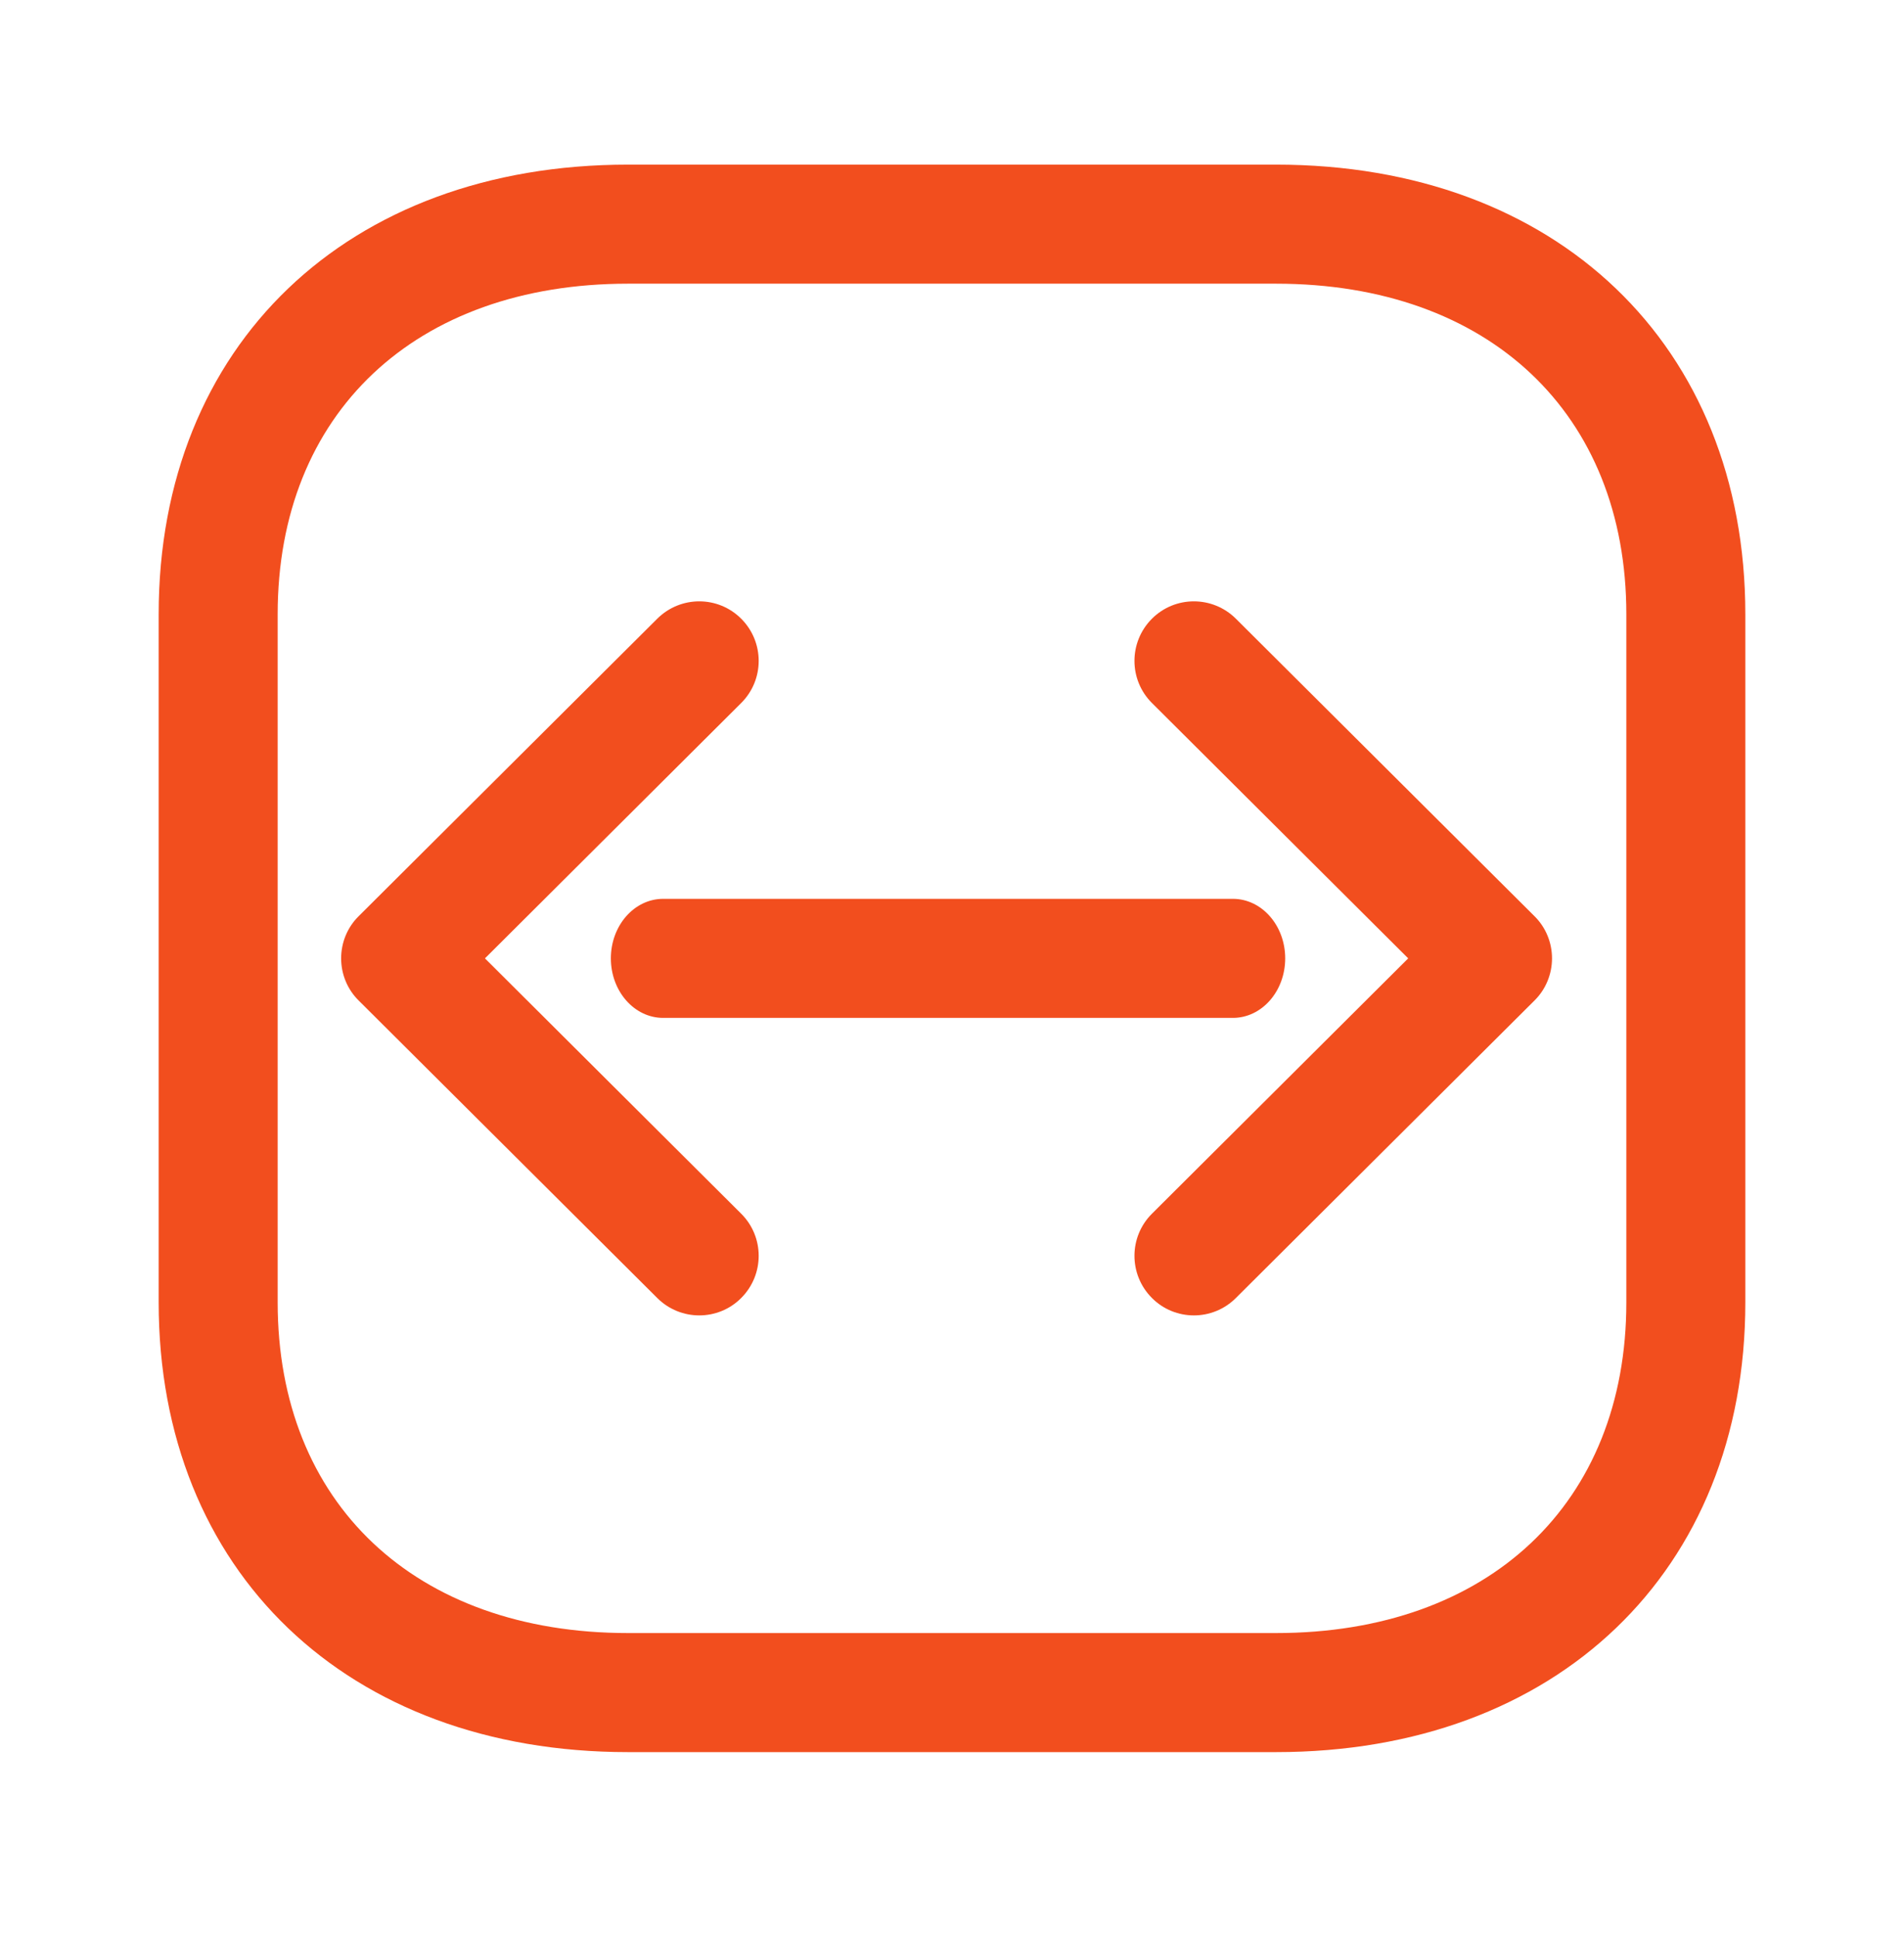
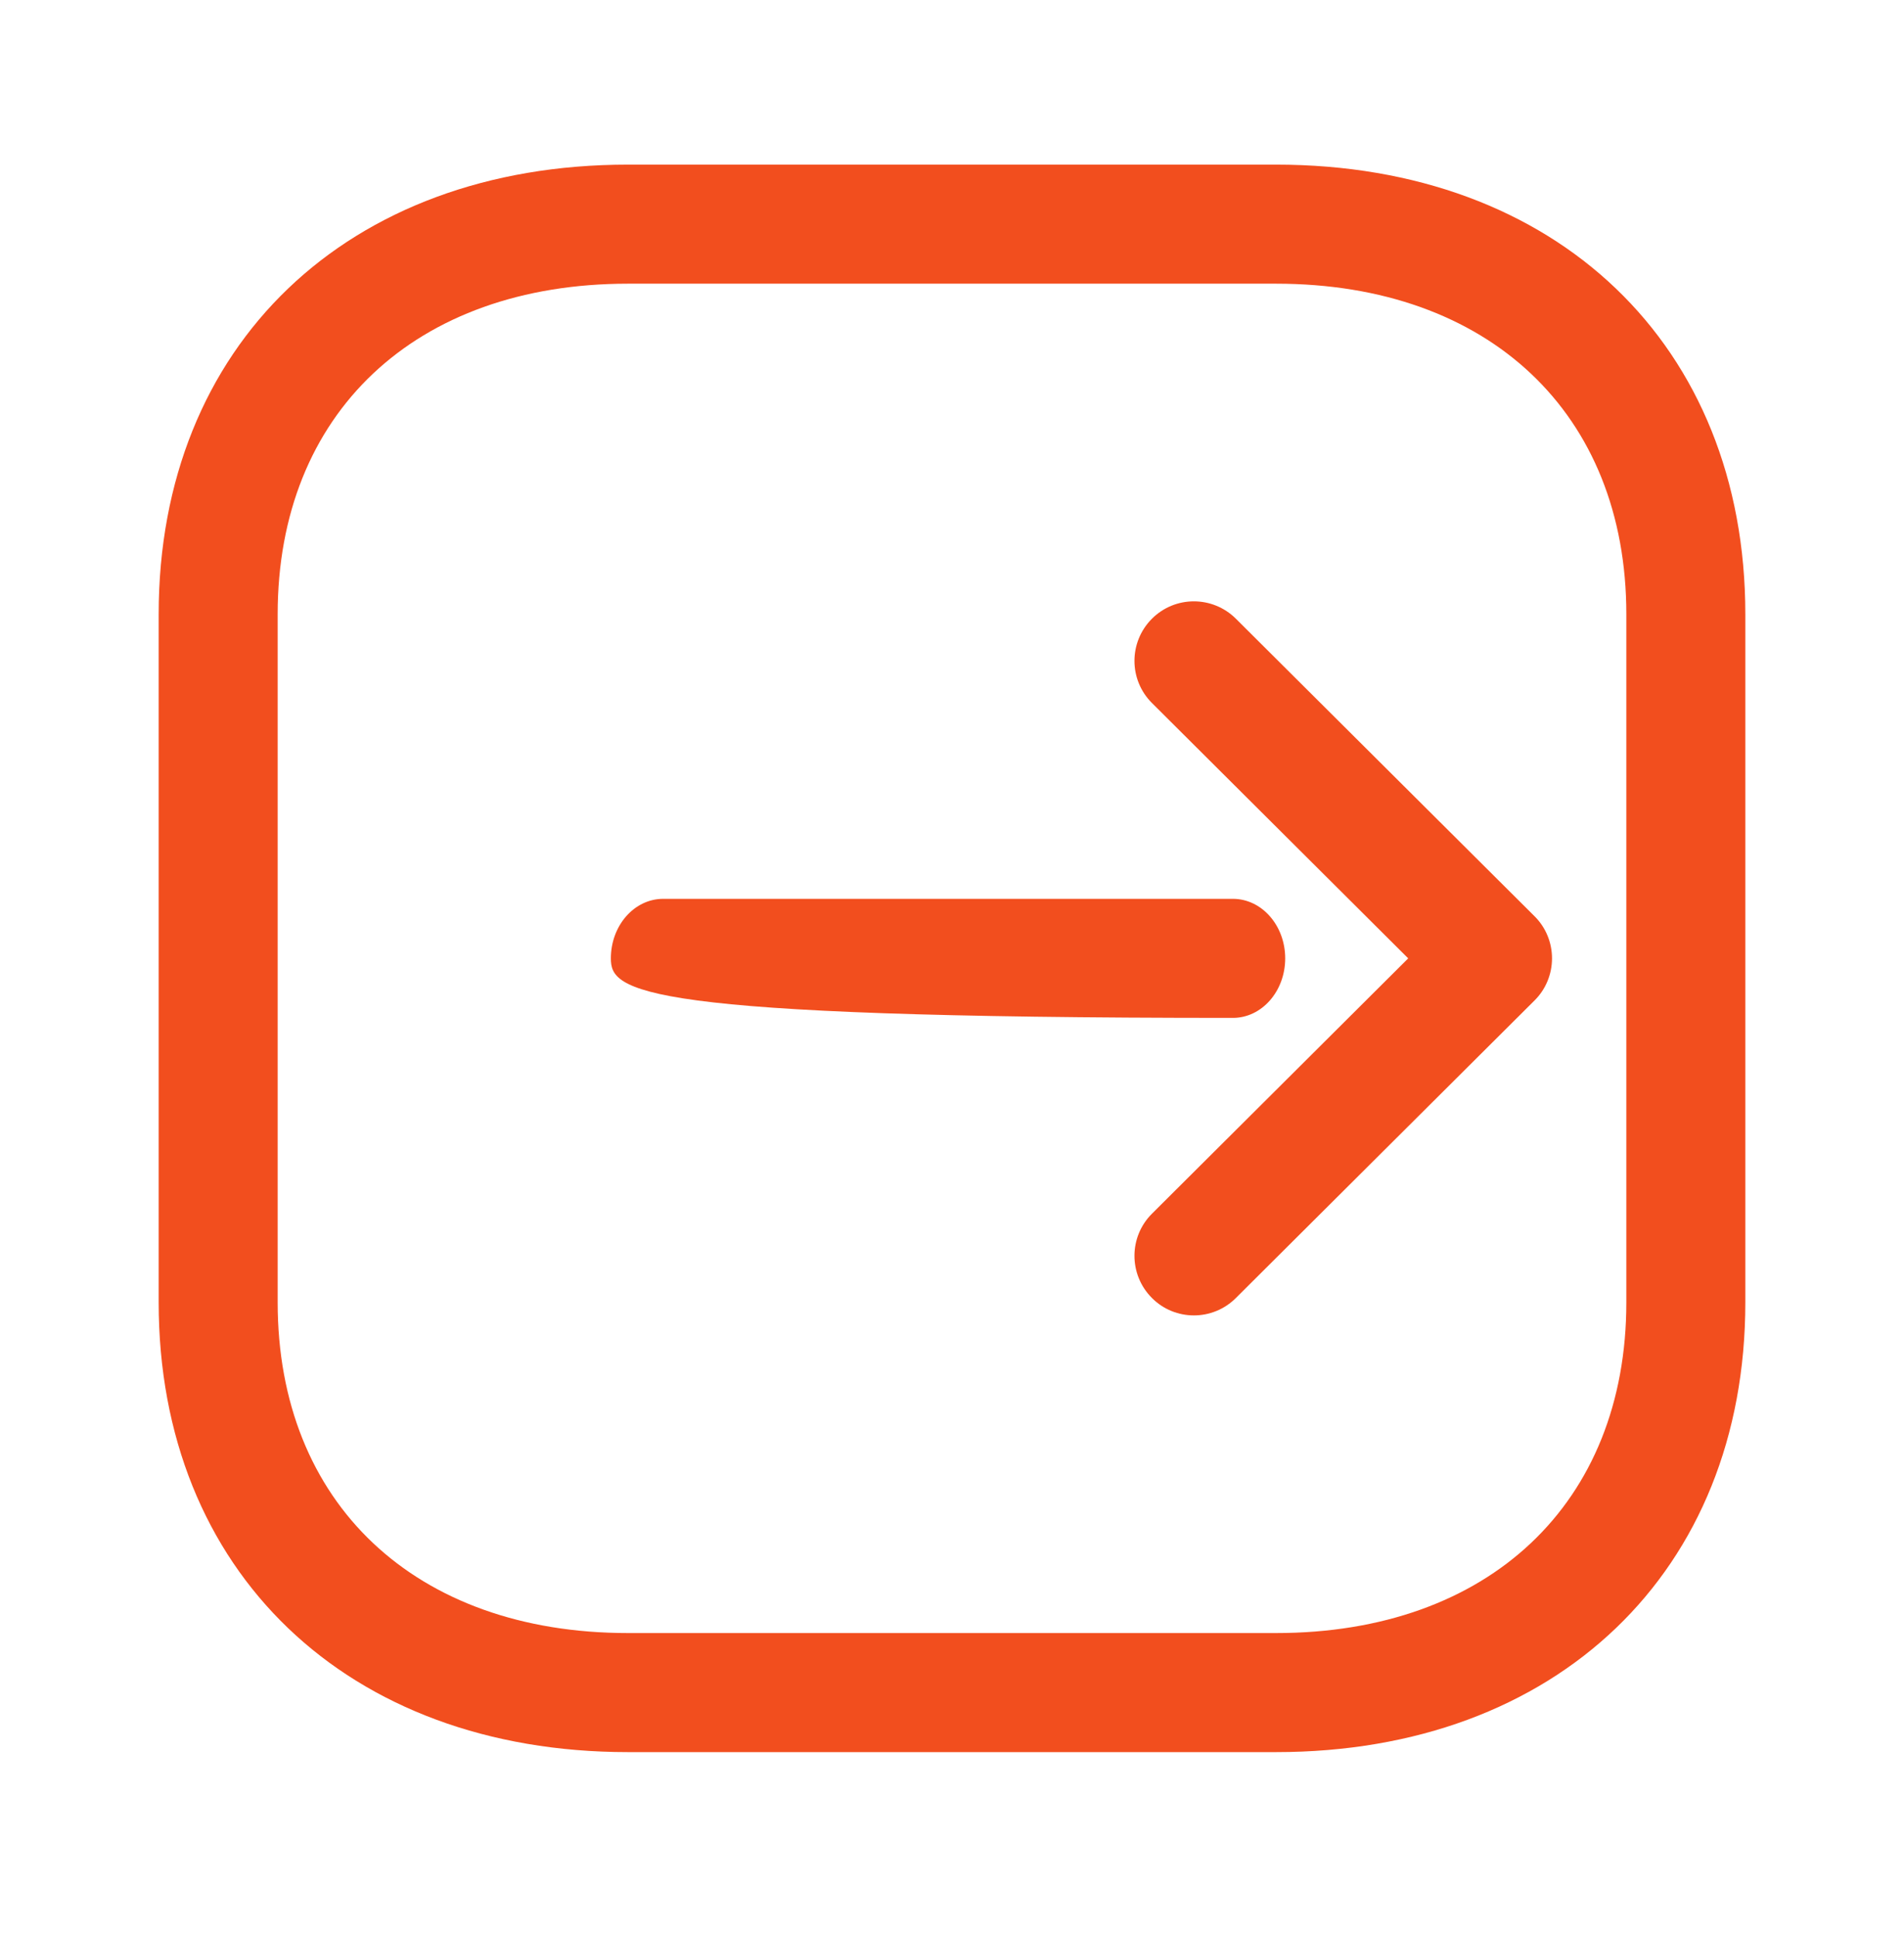
<svg xmlns="http://www.w3.org/2000/svg" width="60" height="61" viewBox="0 0 60 61" fill="none">
  <path fill-rule="evenodd" clip-rule="evenodd" d="M19.79 8.935C13.082 8.935 8.75 13.022 8.75 19.347V41.02C8.75 47.345 13.082 51.435 19.79 51.435H40.21C46.917 51.435 51.25 47.345 51.25 41.02V19.347C51.25 13.022 46.917 8.935 40.21 8.935H19.79ZM40.21 55.185H19.79C10.945 55.185 5 49.492 5 41.02V19.347C5 10.875 10.945 5.185 19.79 5.185H40.21C49.055 5.185 55 10.875 55 19.347V41.02C55 49.492 49.055 55.185 40.21 55.185Z" fill="#F24E1E" />
-   <path fill-rule="evenodd" clip-rule="evenodd" d="M38.852 32.06H20.898C19.988 32.06 19.25 31.22 19.25 30.185C19.25 29.15 19.988 28.31 20.898 28.31H38.852C39.762 28.31 40.5 29.15 40.5 30.185C40.5 31.22 39.762 32.06 38.852 32.06Z" fill="#F24E1E" />
+   <path fill-rule="evenodd" clip-rule="evenodd" d="M38.852 32.06C19.988 32.06 19.25 31.22 19.25 30.185C19.25 29.15 19.988 28.31 20.898 28.31H38.852C39.762 28.31 40.5 29.15 40.5 30.185C40.5 31.22 39.762 32.06 38.852 32.06Z" fill="#F24E1E" />
  <path fill-rule="evenodd" clip-rule="evenodd" d="M37.623 41.43C37.143 41.43 36.661 41.247 36.296 40.877C35.566 40.142 35.568 38.957 36.301 38.227L44.376 30.185L36.301 22.142C35.568 21.412 35.566 20.227 36.296 19.492C37.026 18.757 38.211 18.757 38.946 19.487L48.356 28.857C48.711 29.207 48.908 29.687 48.908 30.185C48.908 30.682 48.711 31.162 48.356 31.512L38.946 40.882C38.581 41.247 38.101 41.43 37.623 41.43Z" fill="#F24E1E" />
-   <path fill-rule="evenodd" clip-rule="evenodd" d="M22.035 41.43C22.515 41.43 22.997 41.247 23.362 40.877C24.092 40.142 24.09 38.957 23.357 38.227L15.282 30.185L23.357 22.142C24.09 21.412 24.092 20.227 23.362 19.492C22.632 18.757 21.447 18.757 20.712 19.487L11.302 28.857C10.947 29.207 10.75 29.687 10.75 30.185C10.75 30.682 10.947 31.162 11.302 31.512L20.712 40.882C21.077 41.247 21.557 41.43 22.035 41.43Z" fill="#F24E1E" />
</svg>